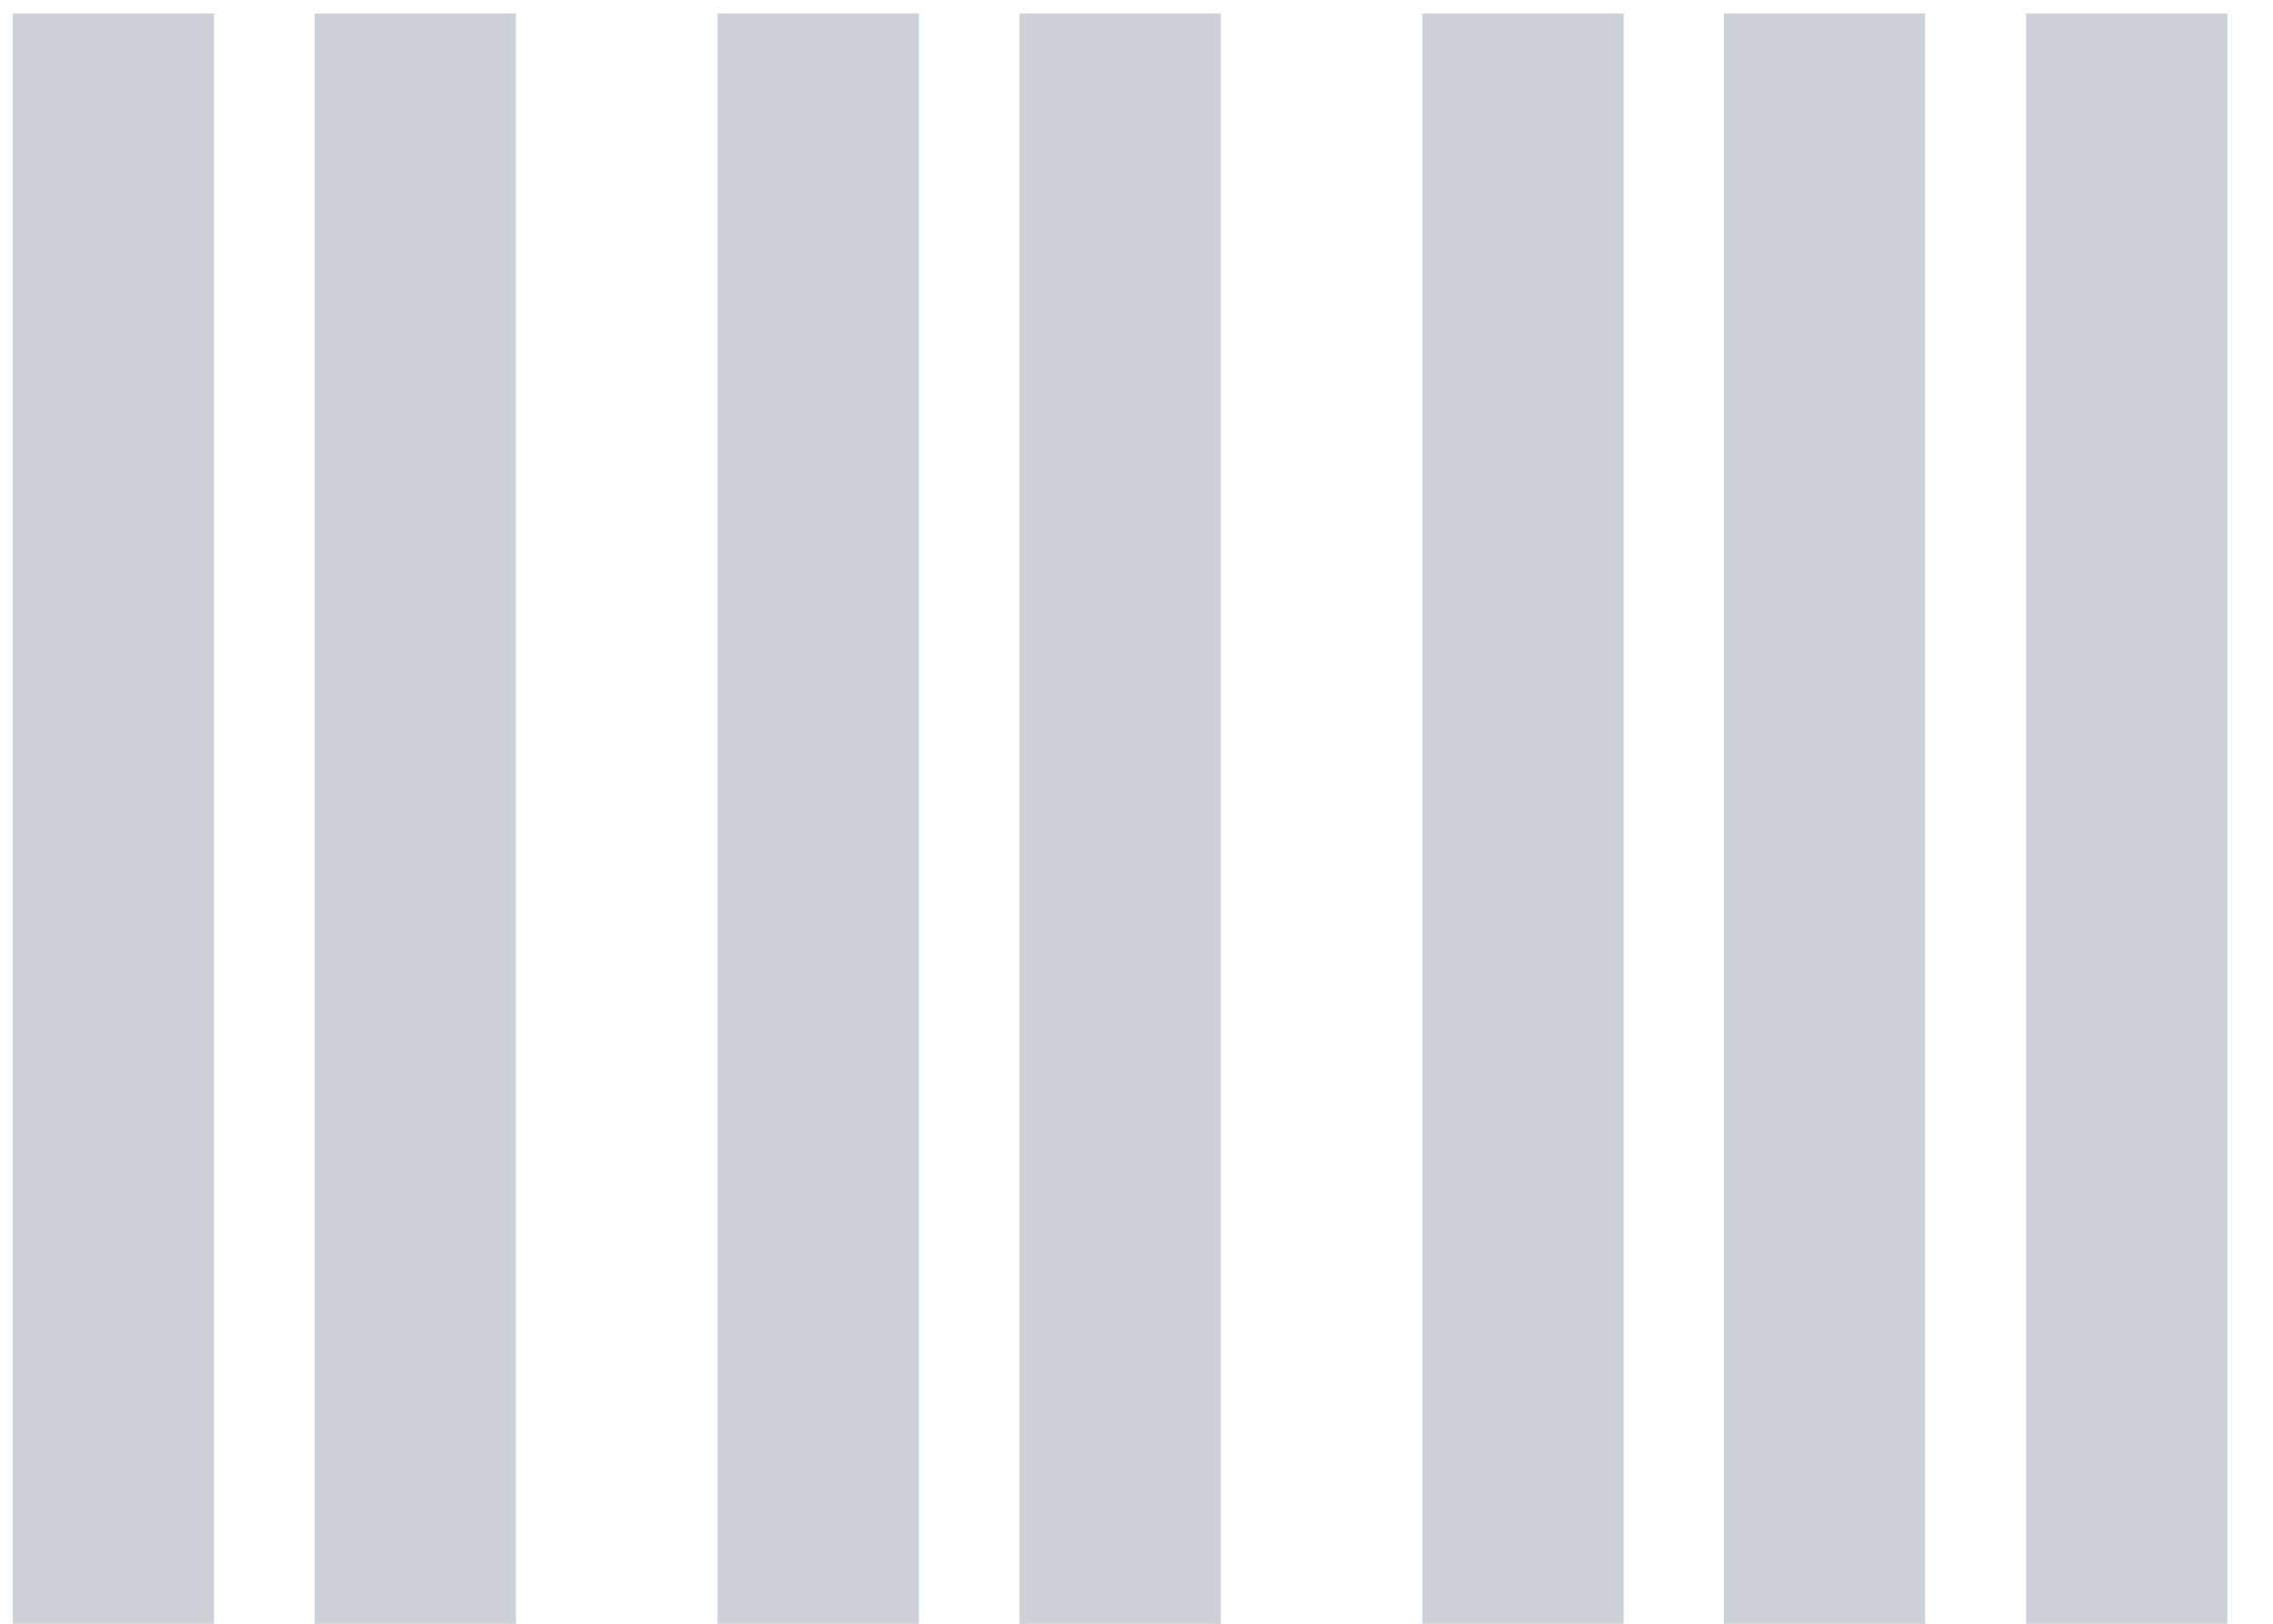
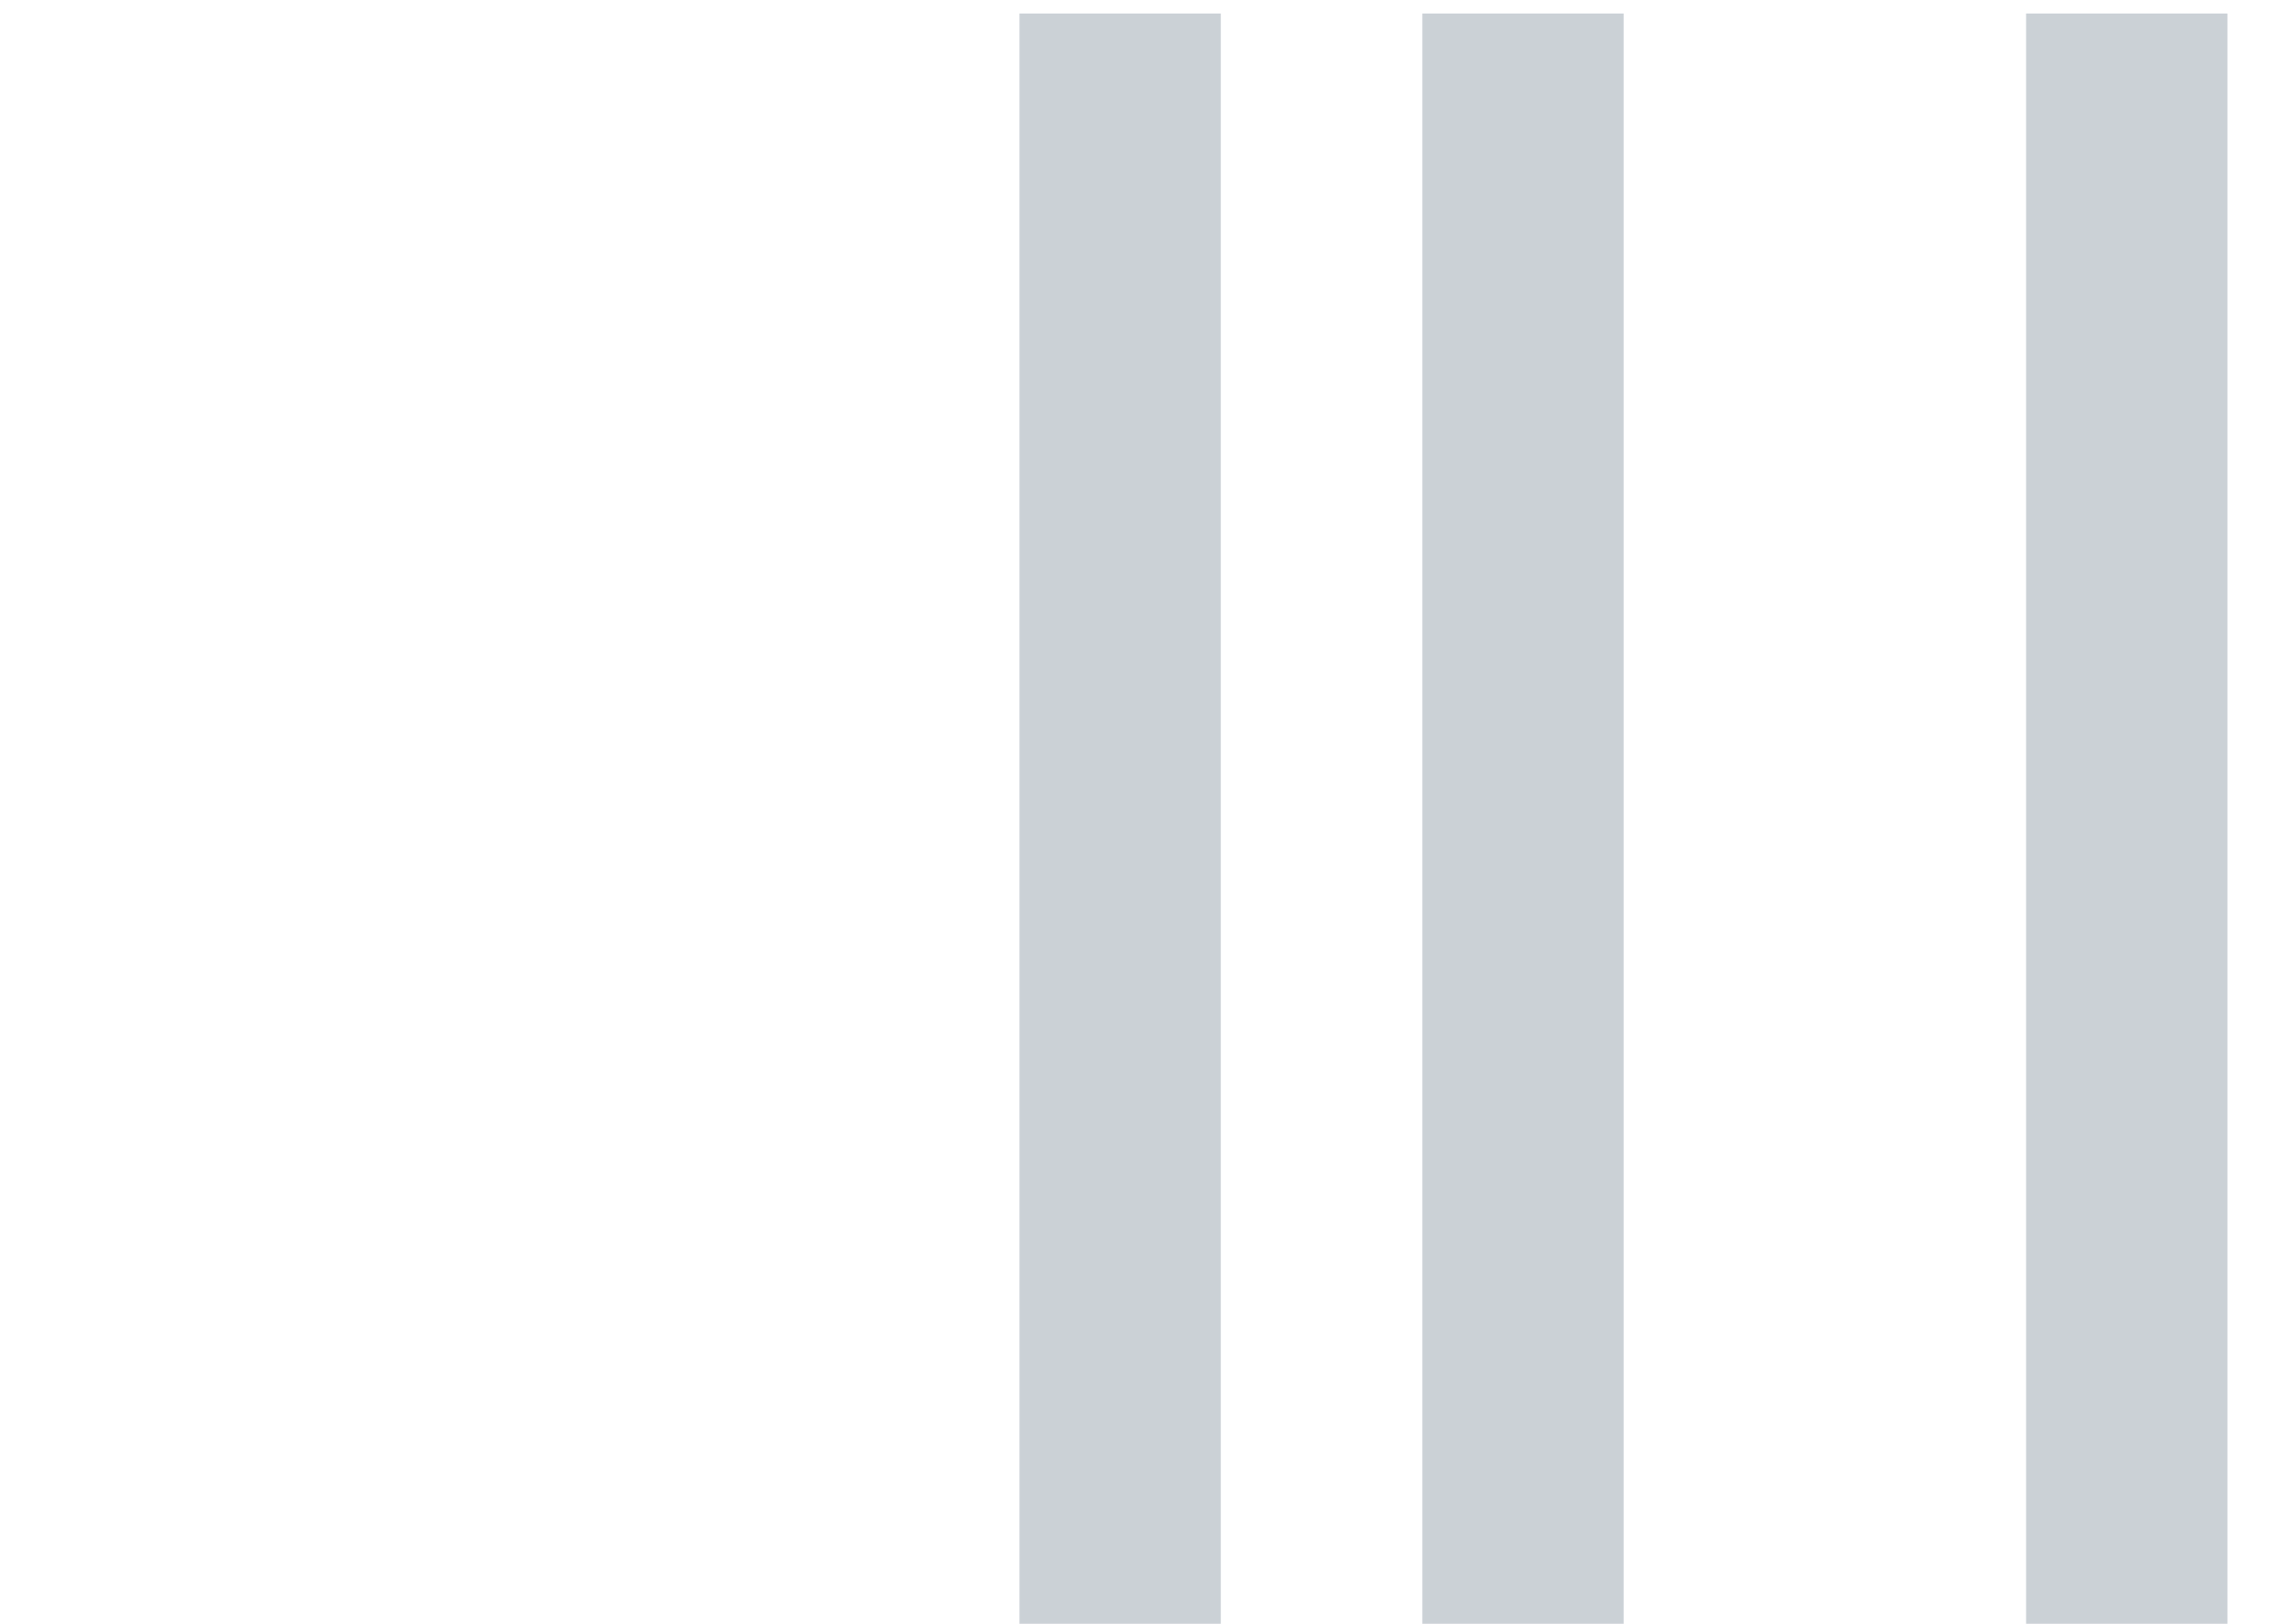
<svg xmlns="http://www.w3.org/2000/svg" width="35" height="25" viewBox="0 0 35 25" fill="none">
-   <rect x="0.197" y="0.208" width="3.1" height="24.797" fill="#CBD1D6" />
-   <rect x="4.845" y="0.208" width="3.1" height="24.797" fill="#CBD1D6" />
-   <rect x="11.049" y="0.208" width="3.1" height="24.797" fill="#CBD1D6" />
  <rect x="15.698" y="0.208" width="3.1" height="24.797" fill="#CBD1D6" />
  <rect x="21.901" y="0.208" width="3.1" height="24.797" fill="#CBD1D6" />
-   <rect x="26.544" y="0.208" width="3.1" height="24.797" fill="#CBD1D6" />
  <rect x="31.198" y="0.208" width="3.1" height="24.797" fill="#CBD1D6" />
</svg>